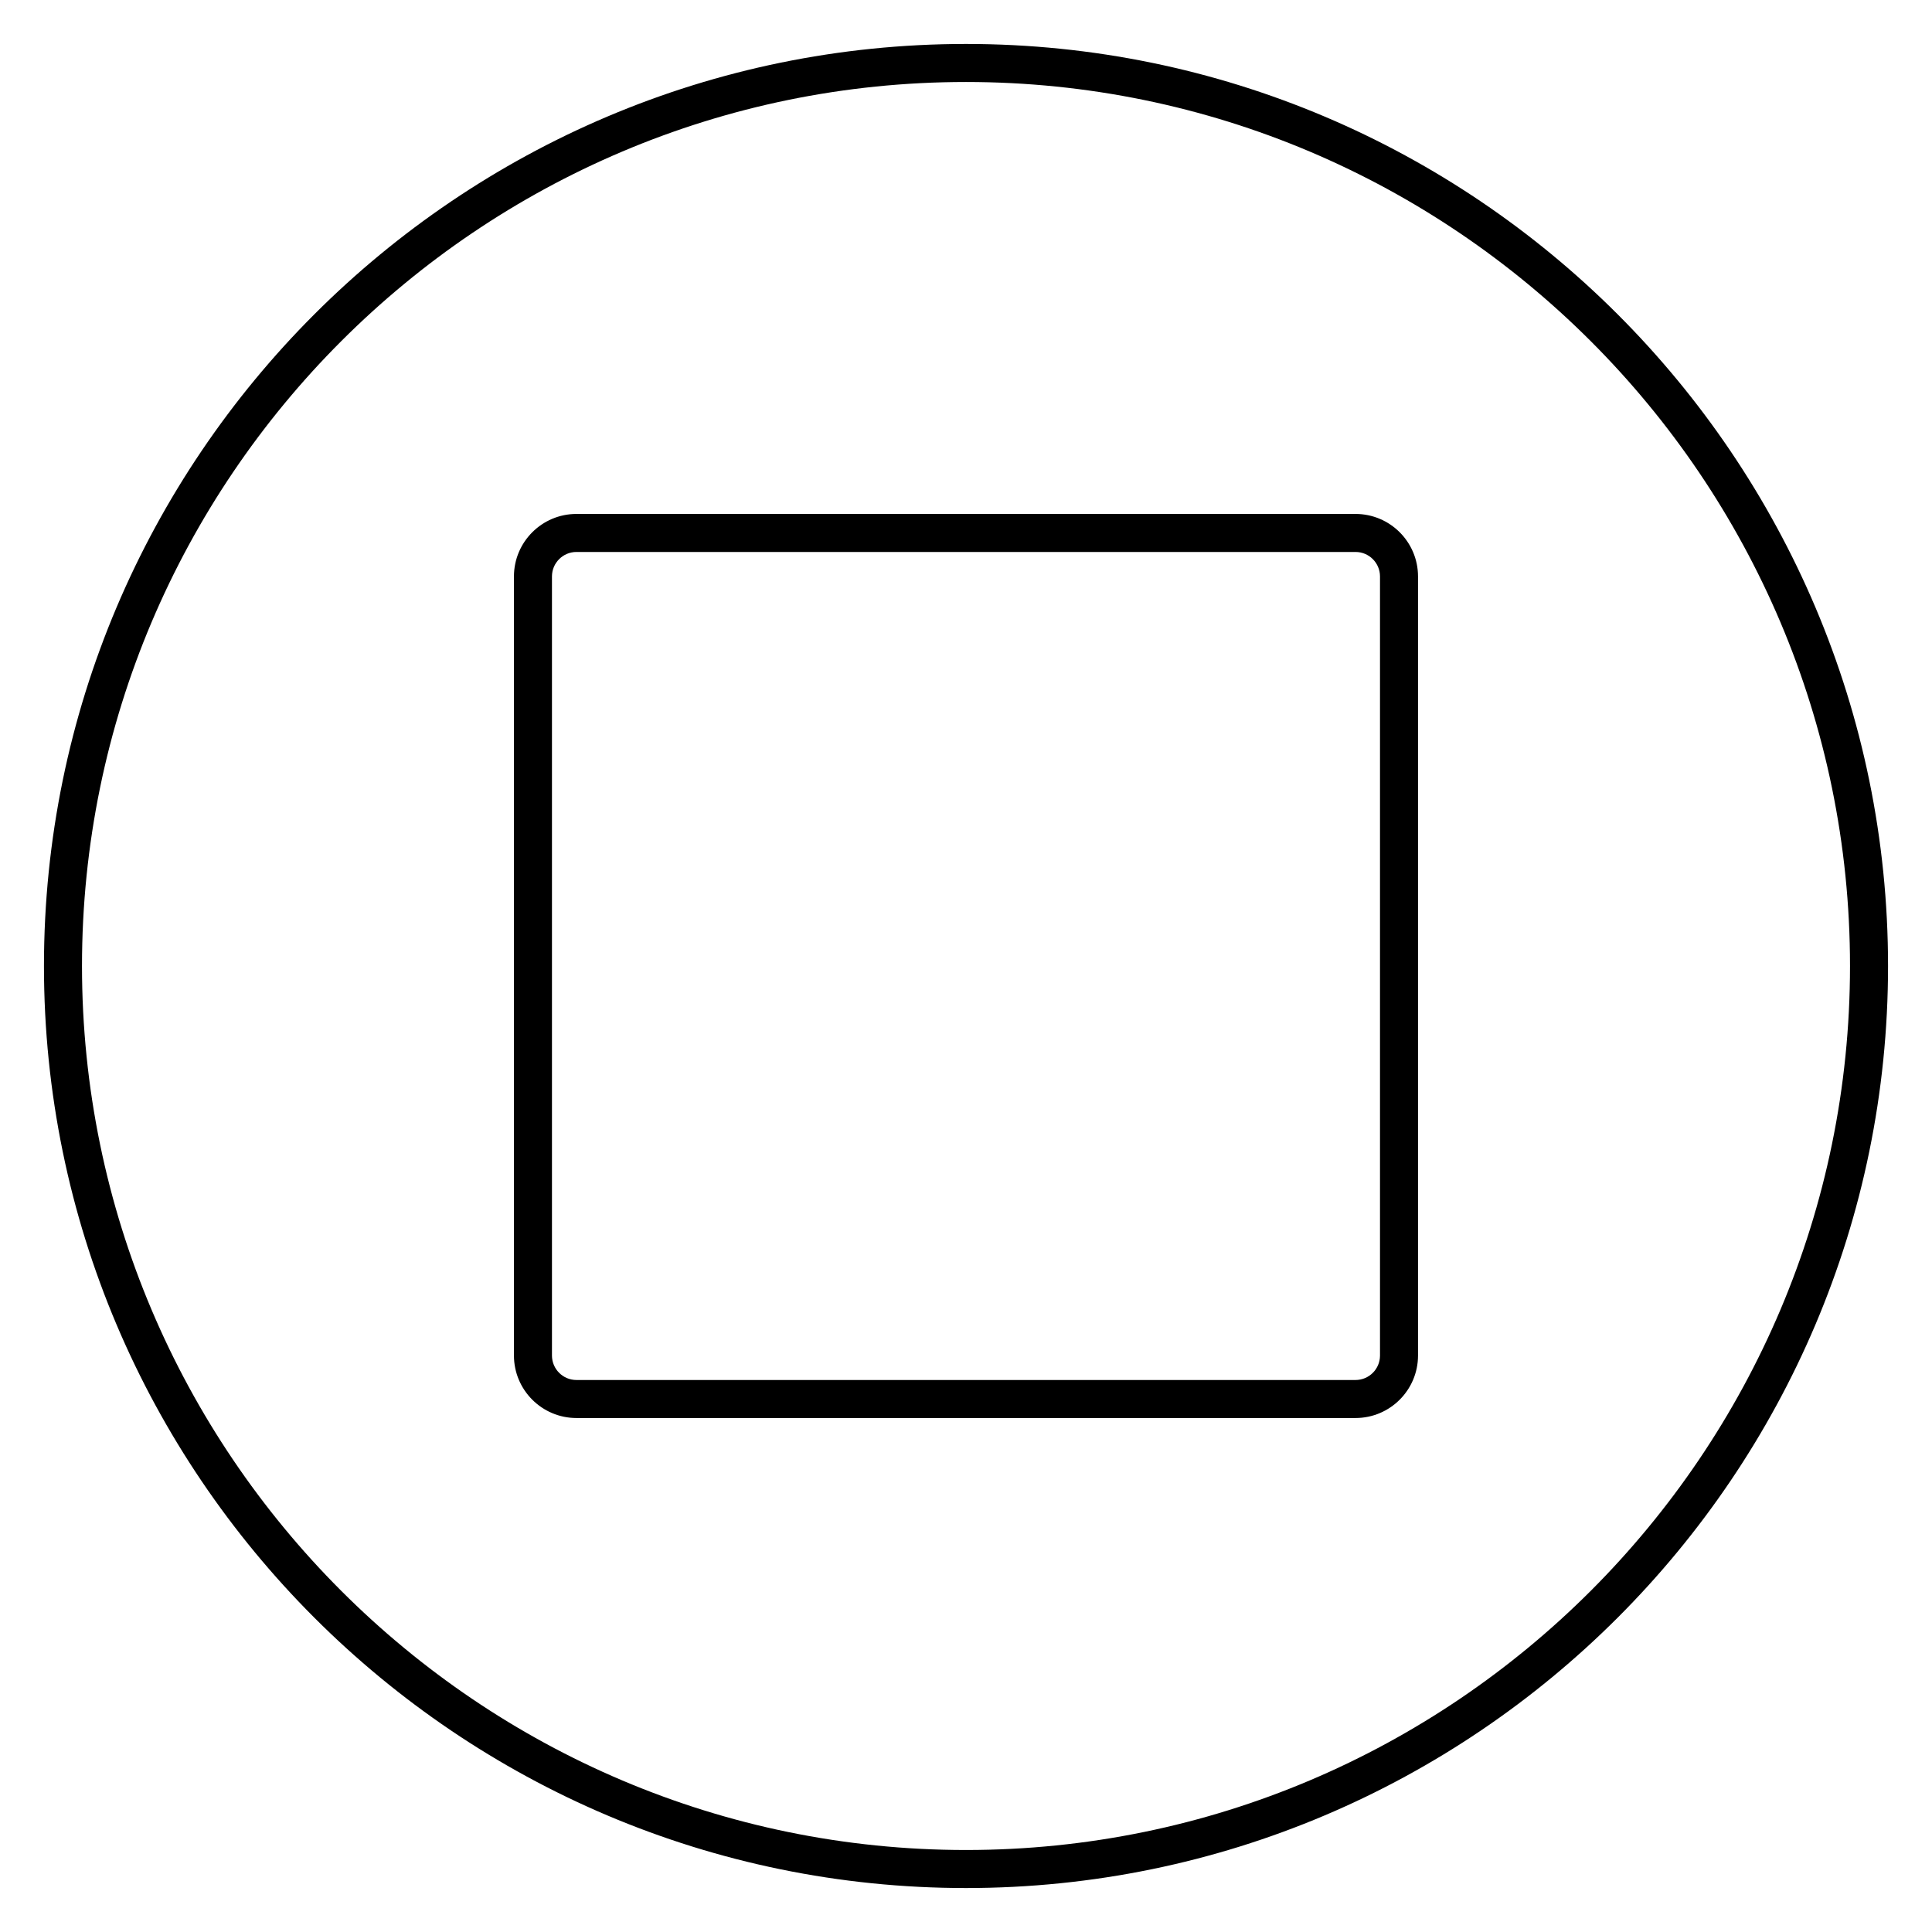
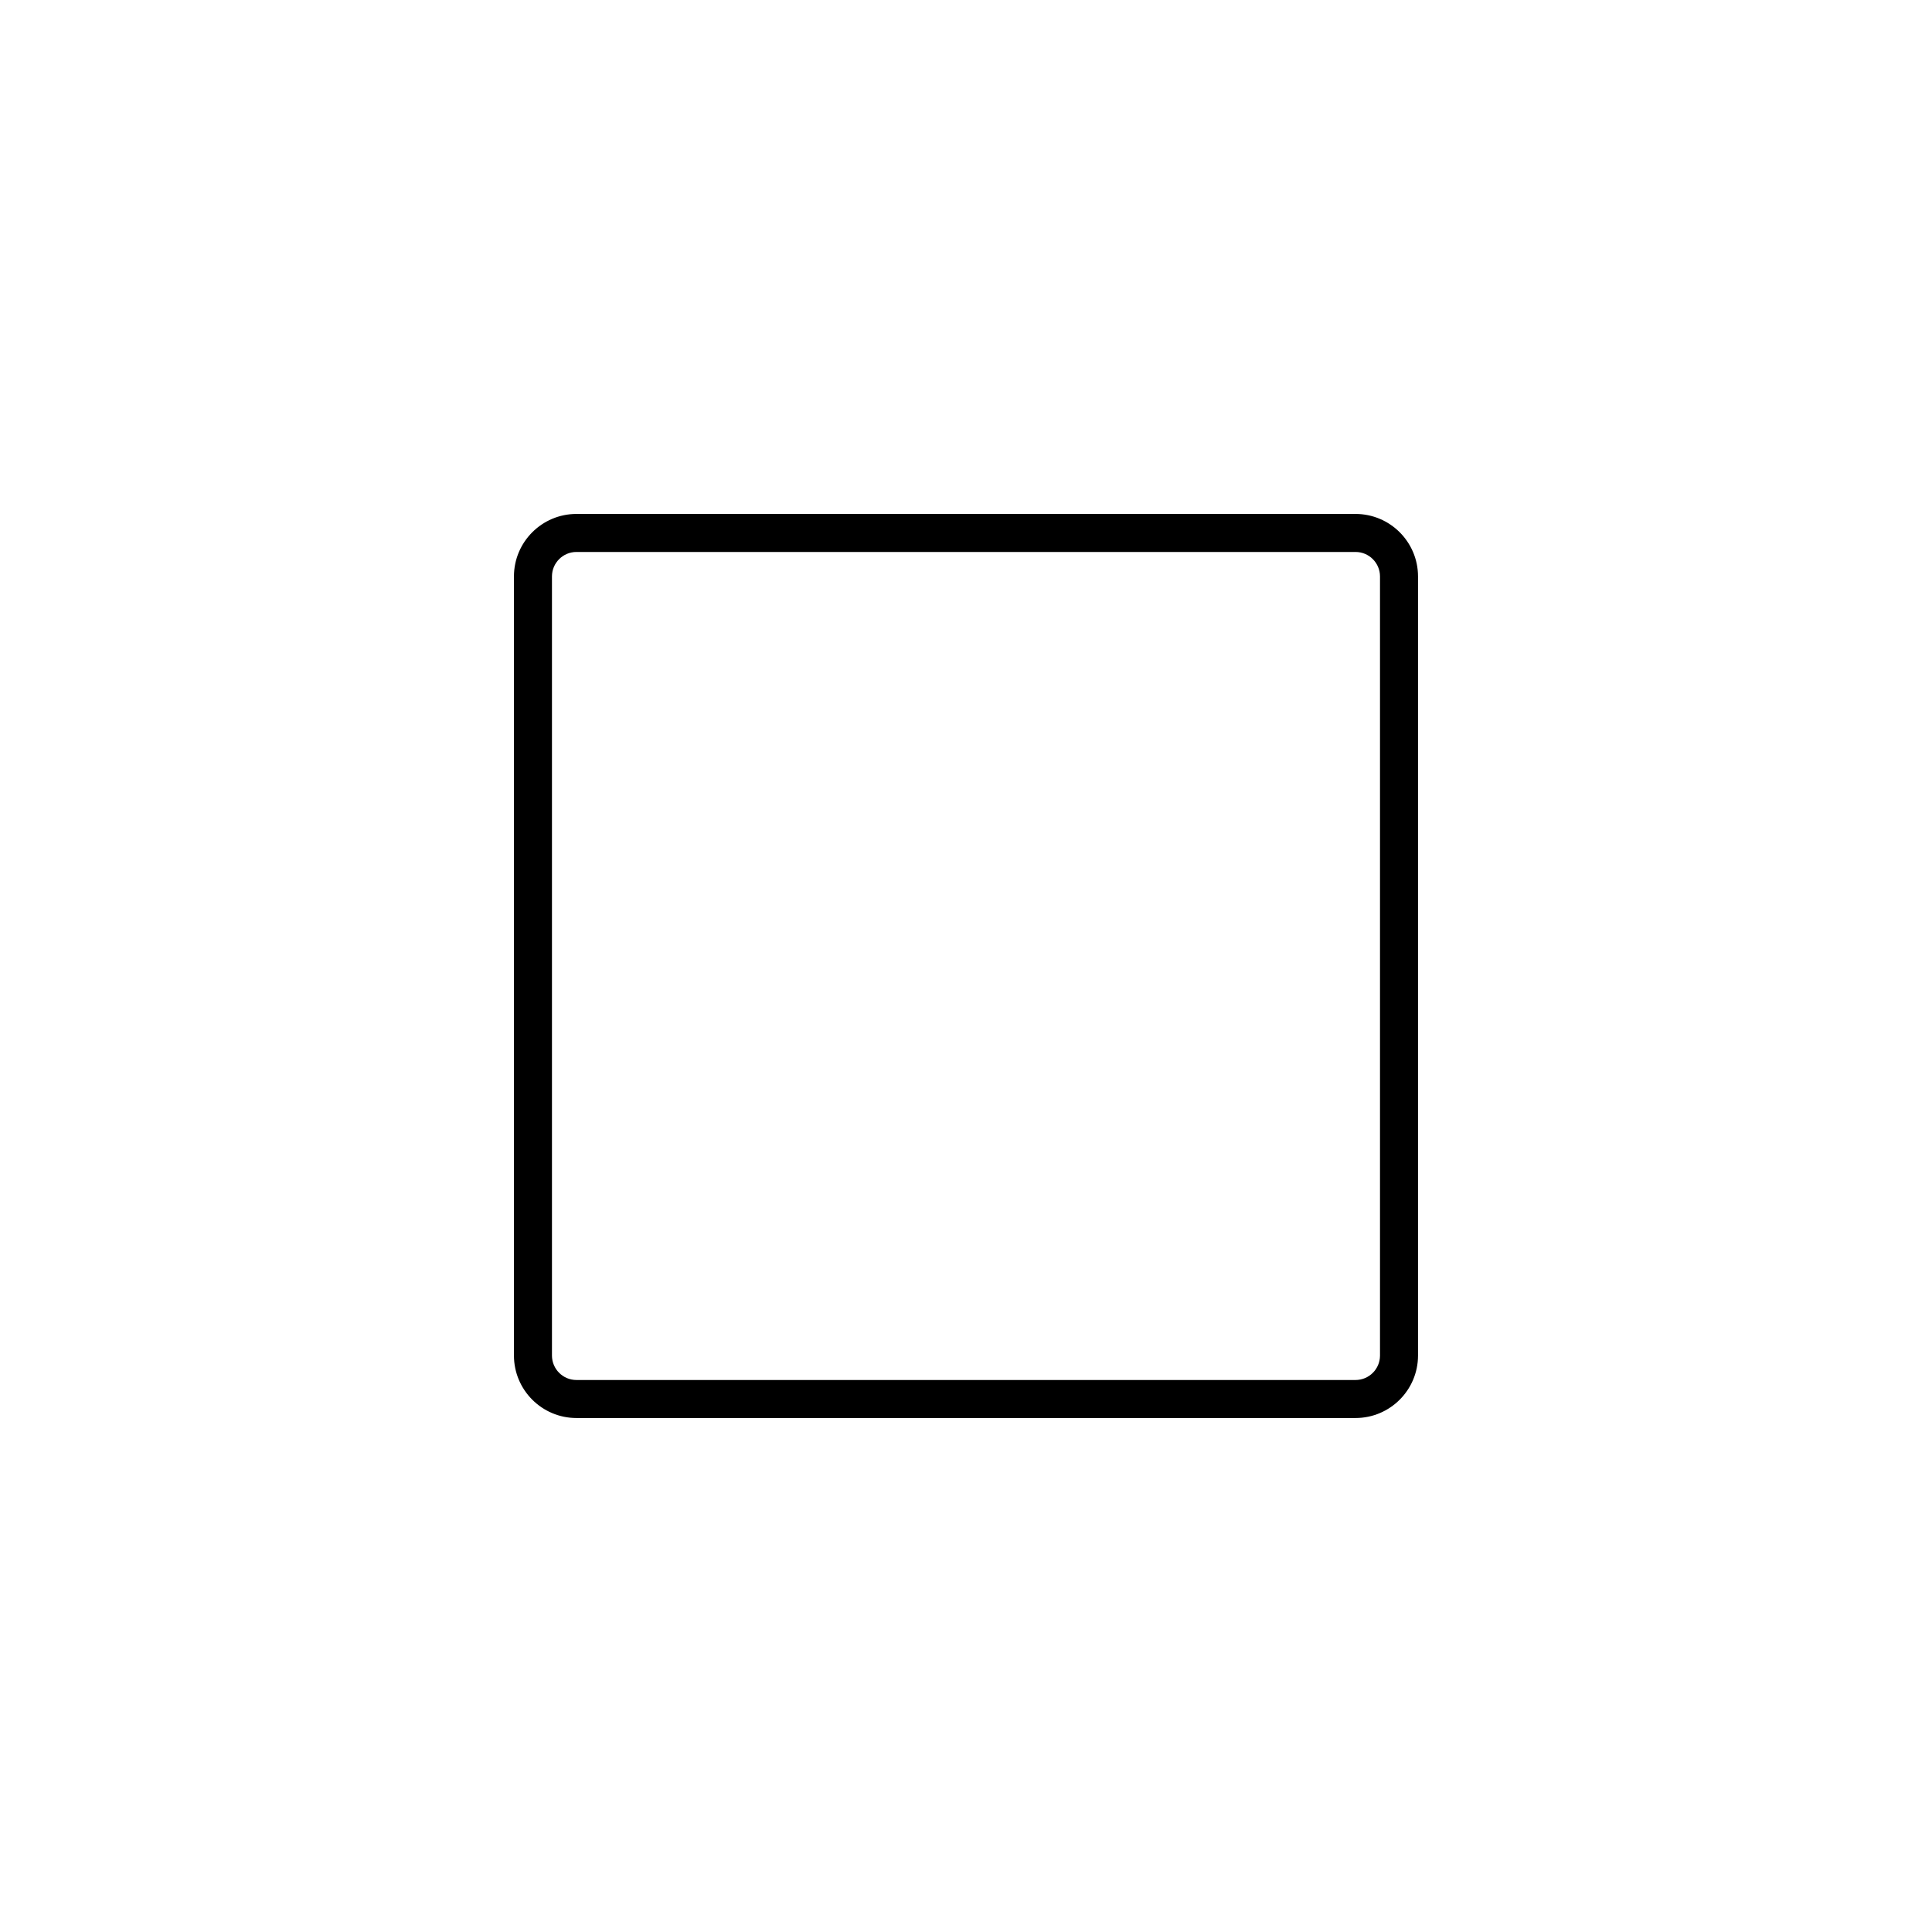
<svg xmlns="http://www.w3.org/2000/svg" fill="#000000" width="800px" height="800px" version="1.1" viewBox="144 144 512 512">
  <g>
    <path d="m503.23 280.2h-206.47c-9.133 0-16.559 7.43-16.559 16.559v206.47c0 9.133 7.43 16.559 16.559 16.559h206.47c9.133 0 16.559-7.43 16.559-16.559v-206.47c0-9.133-7.426-16.559-16.559-16.559zm6.484 223.03c0 3.578-2.906 6.484-6.484 6.484h-206.47c-3.57 0-6.484-2.906-6.484-6.484v-206.47c0-3.57 2.91-6.484 6.484-6.484h206.47c3.578 0 6.484 2.91 6.484 6.484z" />
-     <path d="m400 155.65c-134.73 0-244.35 109.61-244.35 244.35 0 134.73 109.61 244.35 244.35 244.35 134.73 0 244.35-109.62 244.35-244.35 0-134.73-109.62-244.35-244.35-244.35zm0 478.62c-129.18 0-234.27-105.09-234.27-234.27s105.09-234.27 234.27-234.27c129.18 0 234.27 105.09 234.27 234.27 0 129.18-105.09 234.27-234.27 234.27z" />
  </g>
</svg>